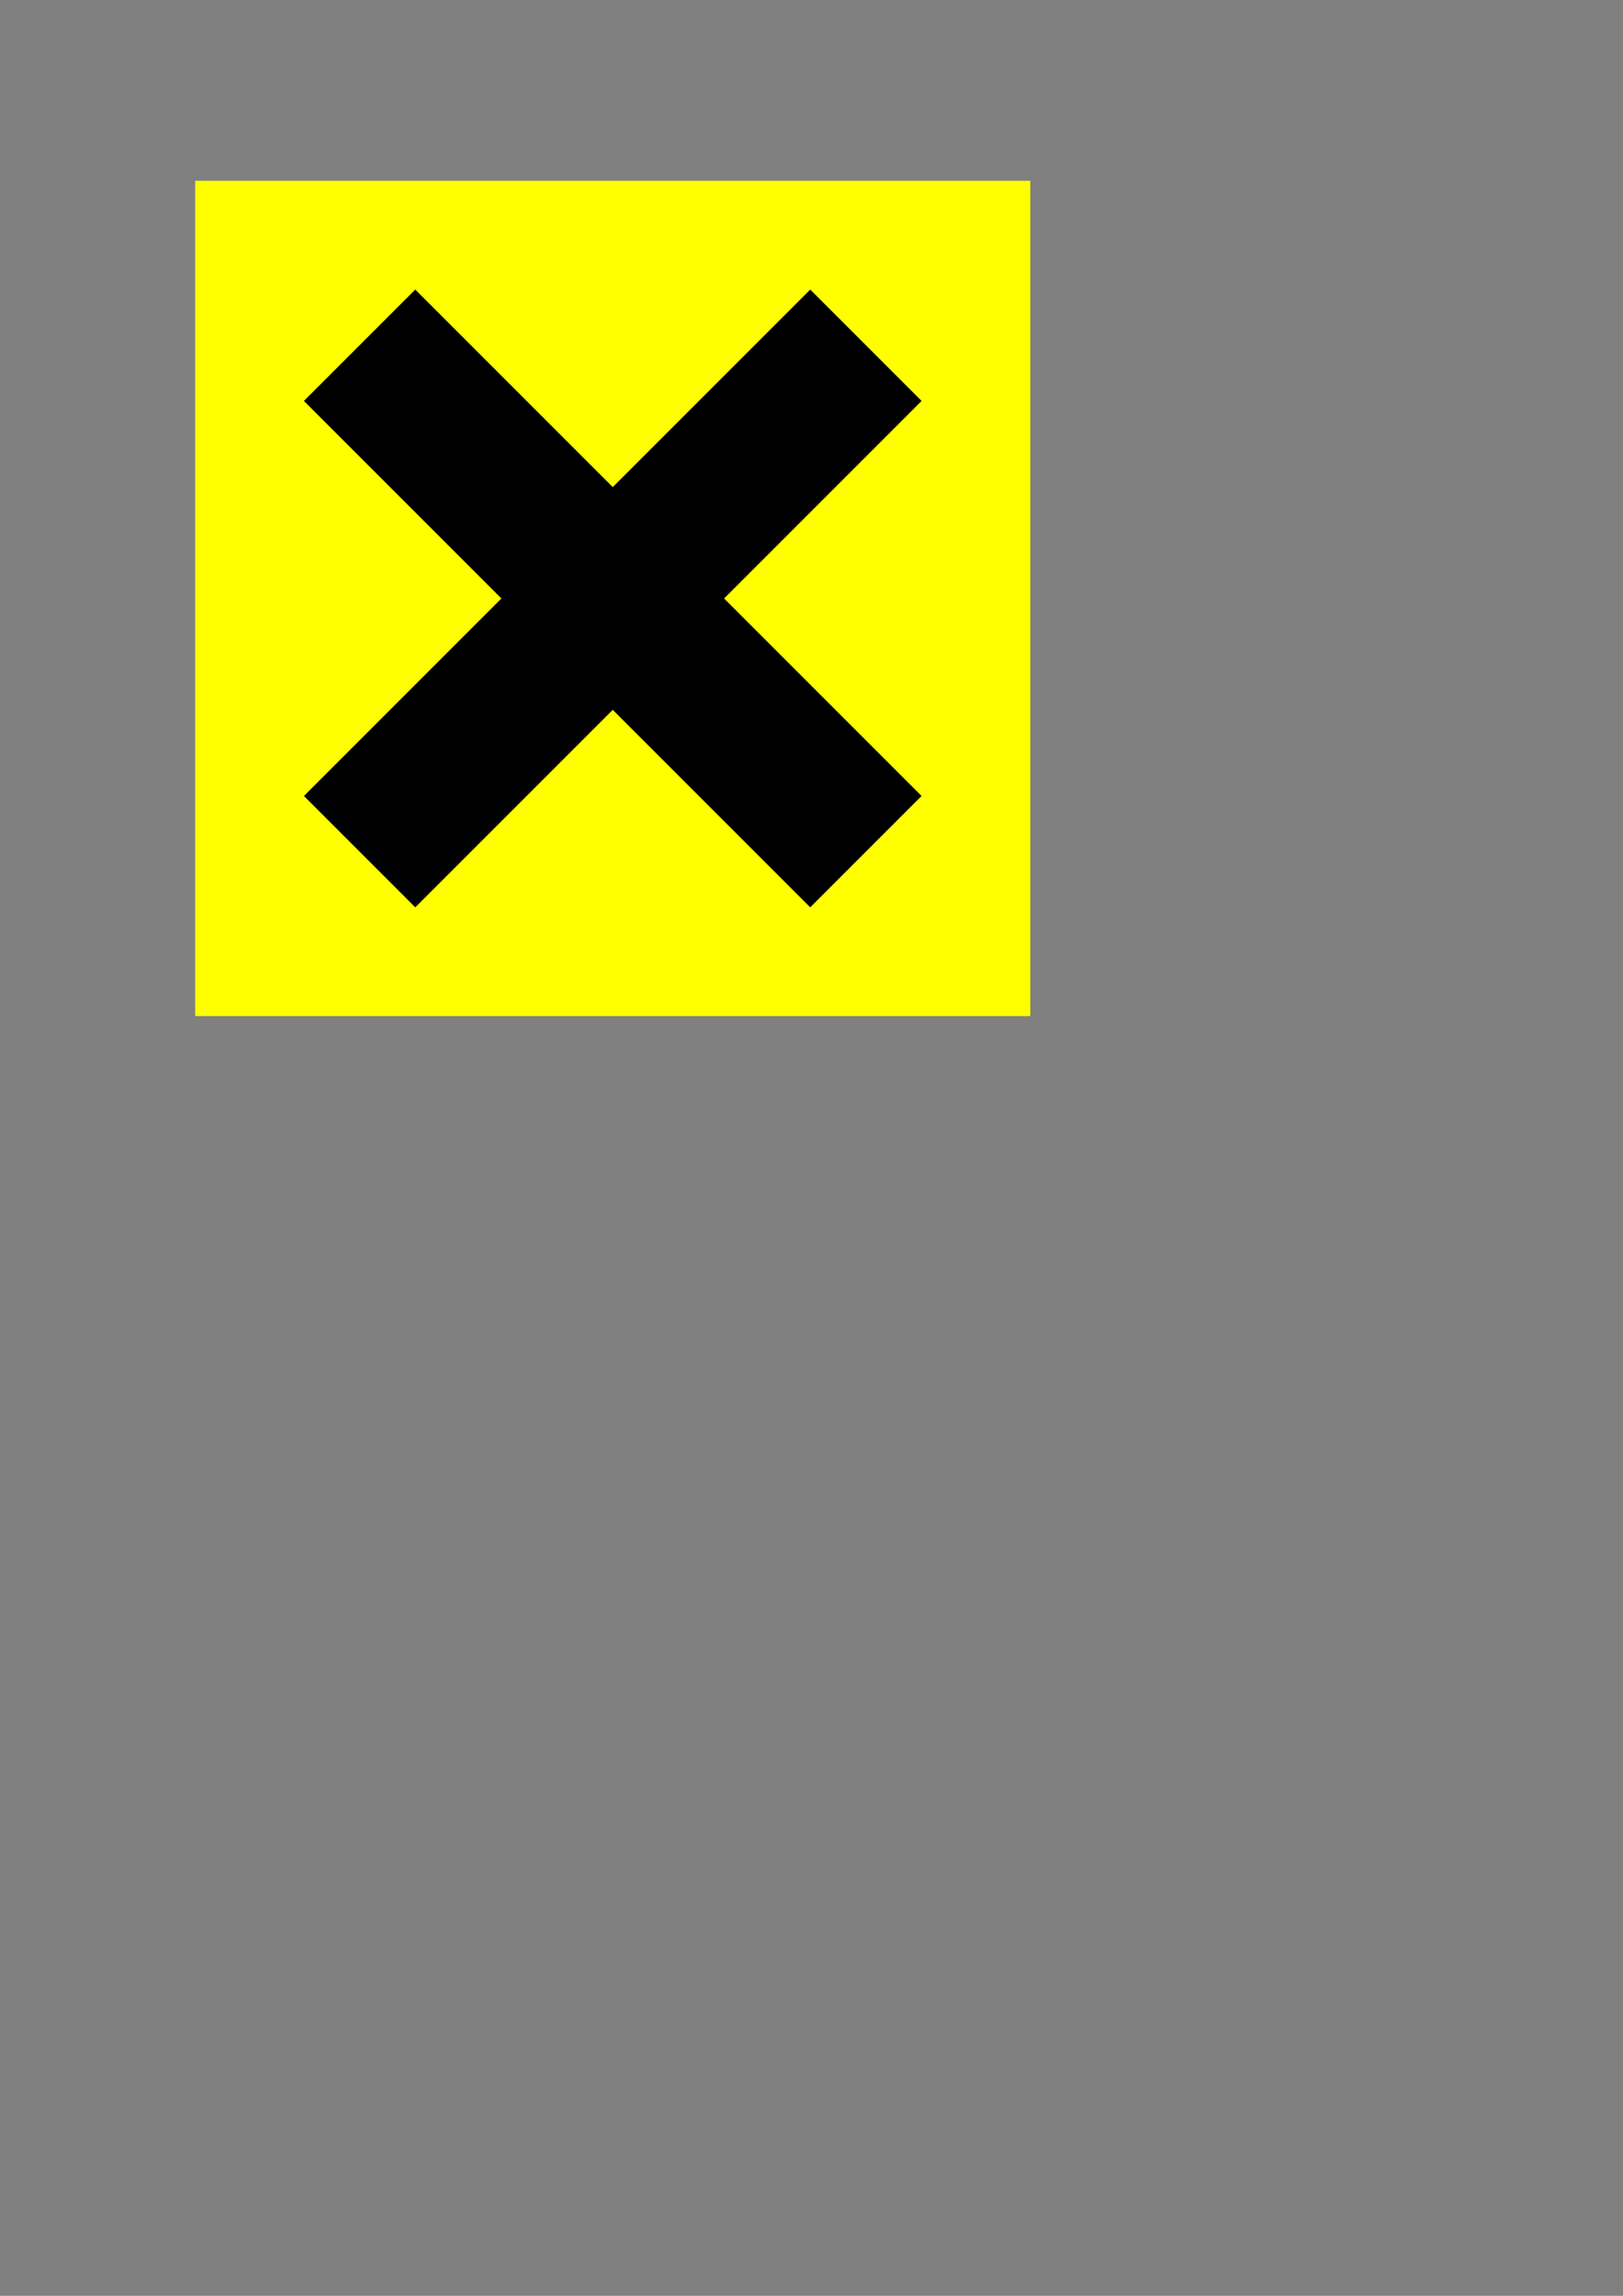
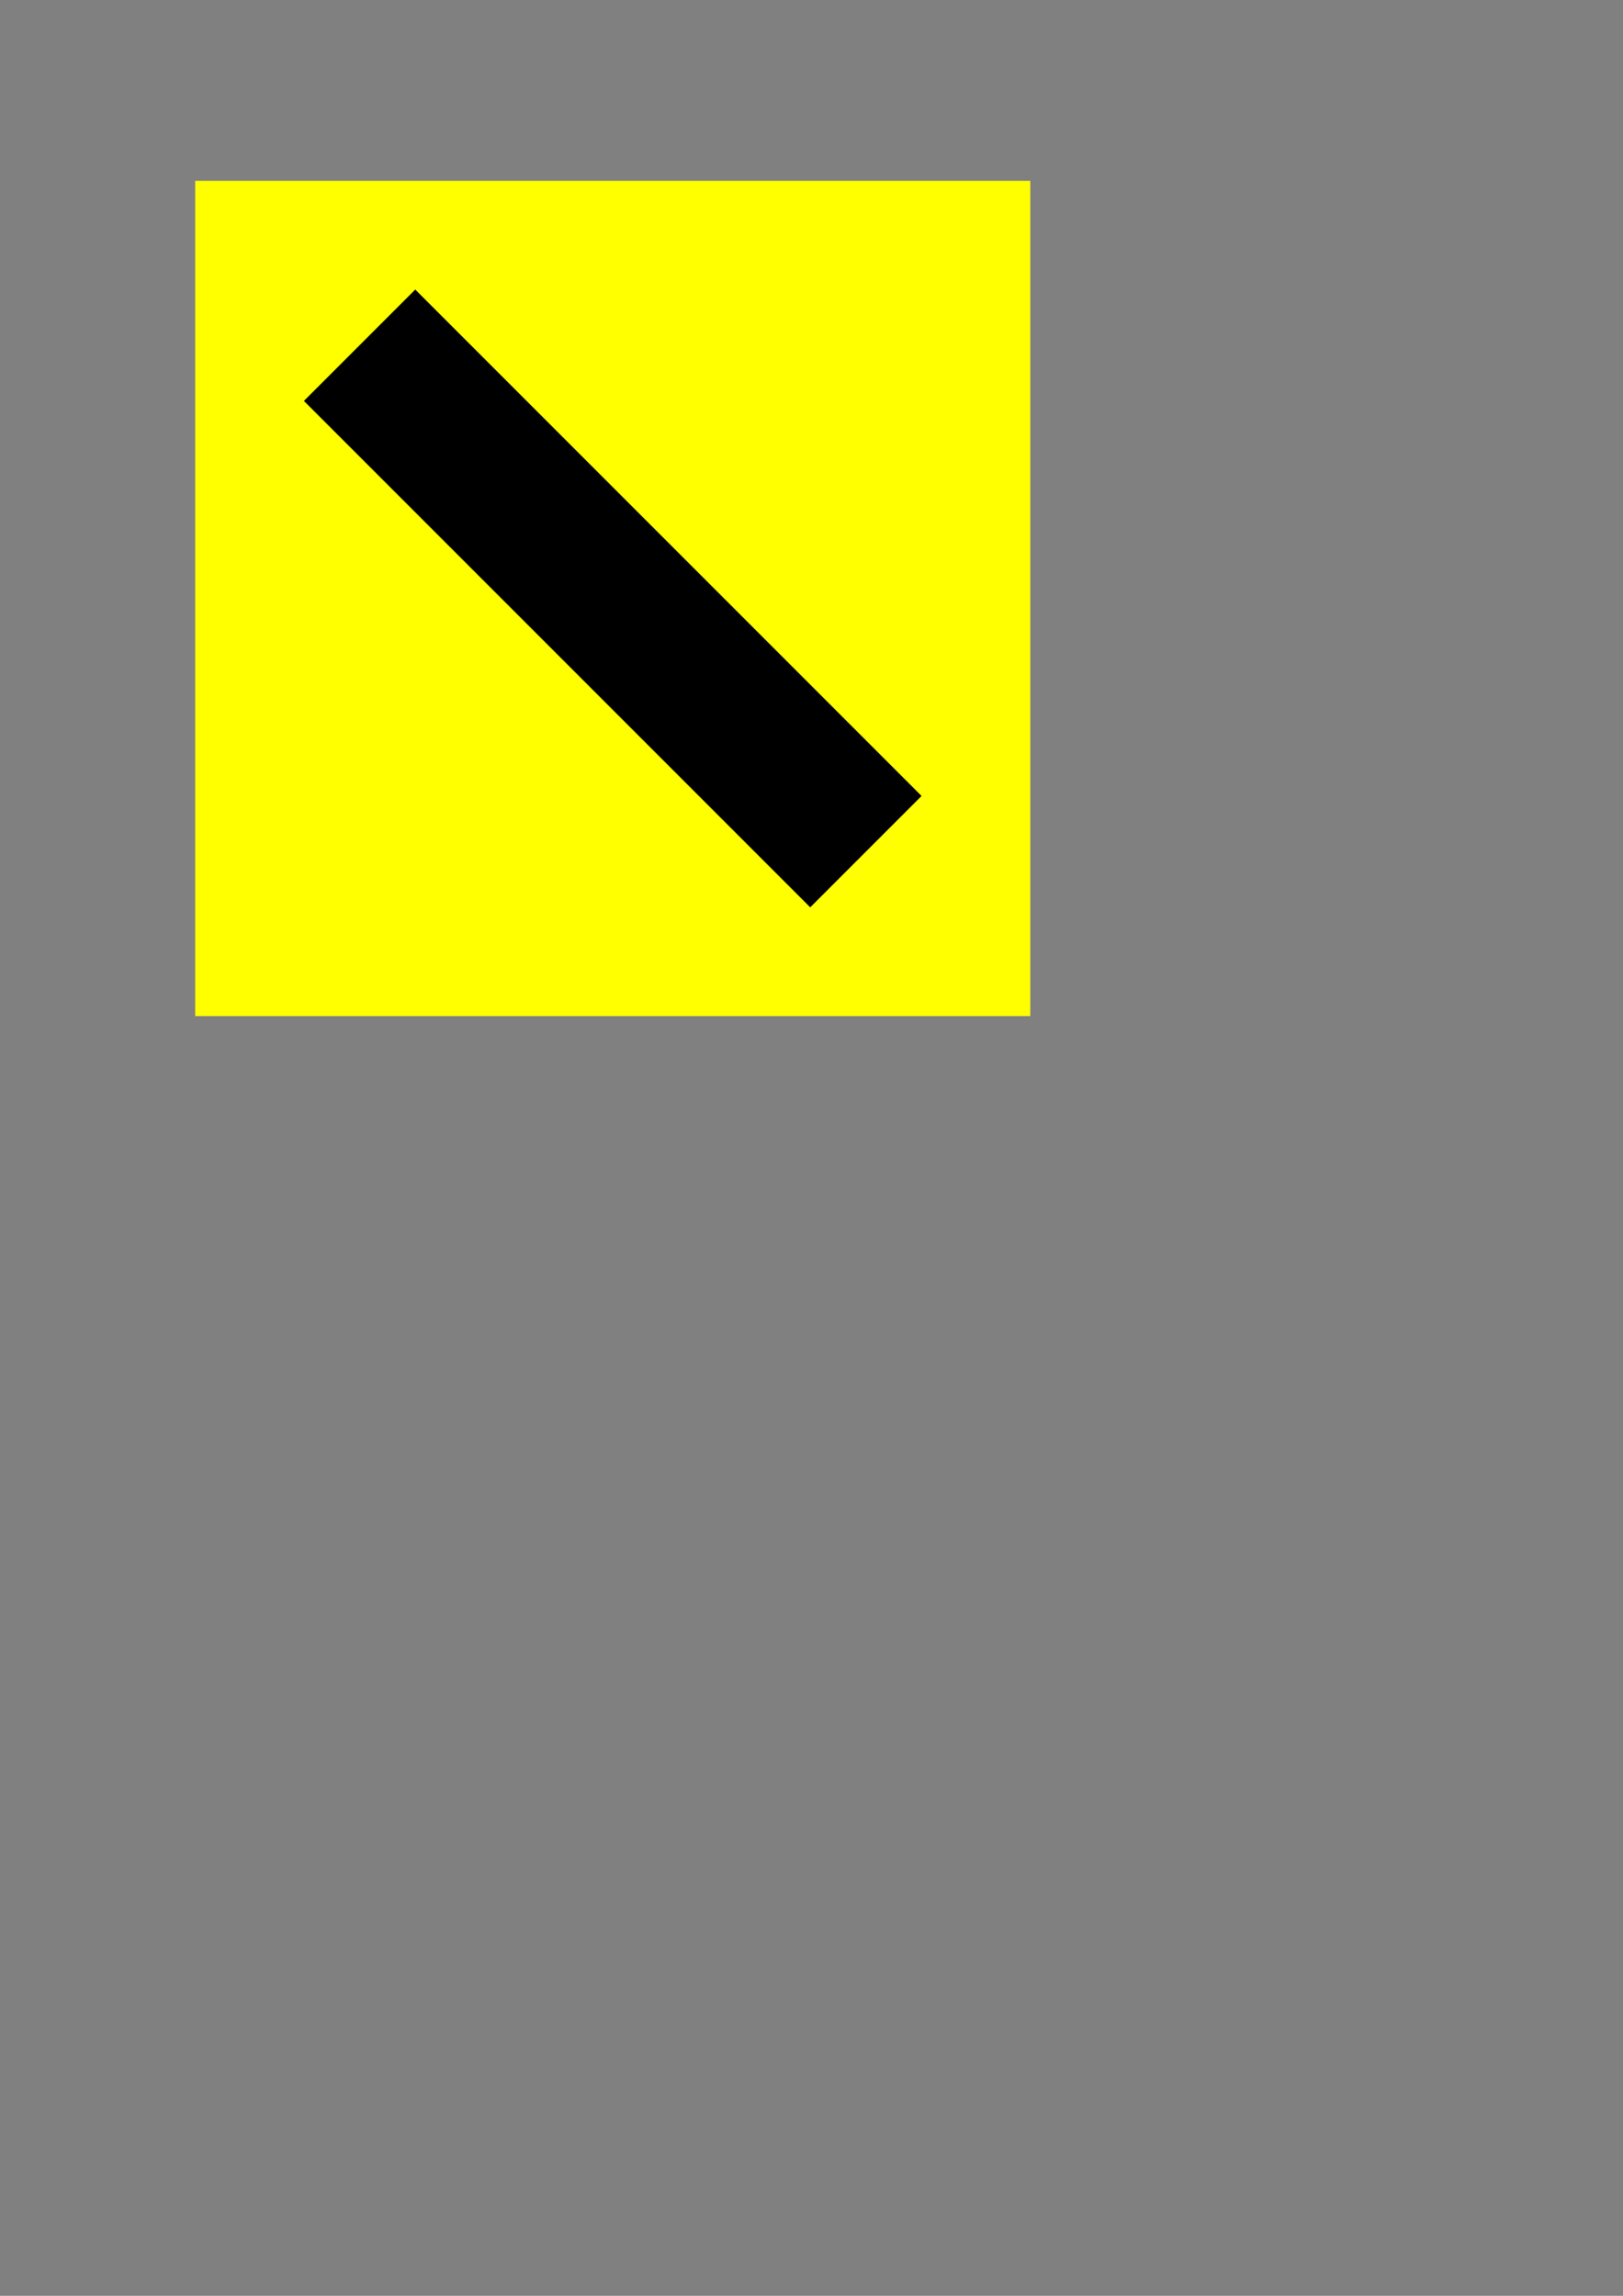
<svg xmlns="http://www.w3.org/2000/svg" xmlns:ns1="http://www.inkscape.org/namespaces/inkscape" xmlns:ns2="http://sodipodi.sourceforge.net/DTD/sodipodi-0.dtd" width="210mm" height="297mm" viewBox="0 0 210 297" version="1.1" id="svg3147" ns1:version="1.2.2 (732a01da63, 2022-12-09)" ns2:docname="abstein.svg">
  <rect x="0" y="0" width="210" height="297" fill="#808080" stroke="none" />
  <ns2:namedview id="namedview3149" pagecolor="#ffffff" bordercolor="#000000" borderopacity="0.25" ns1:showpageshadow="2" ns1:pageopacity="0.0" ns1:pagecheckerboard="0" ns1:deskcolor="#d1d1d1" ns1:document-units="mm" showgrid="false" ns1:zoom="1.1893044" ns1:cx="213.57022" ns1:cy="370.80498" ns1:window-width="2560" ns1:window-height="1369" ns1:window-x="1272" ns1:window-y="-8" ns1:window-maximized="1" ns1:current-layer="layer1" />
  <defs id="defs3144" />
  <g ns1:label="Vrstva 1" ns1:groupmode="layer" id="layer1">
    <rect style="fill:#ffff00;fill-opacity:1;stroke:#ffff00;stroke-width:1.213;stroke-miterlimit:3.2;stroke-opacity:1;paint-order:markers fill stroke" id="rect246" width="106.844" height="106.844" x="25.861" y="23.997" />
    <rect style="fill:#000000;fill-opacity:1;stroke:#000000;stroke-width:1.213;stroke-miterlimit:3.2;stroke-opacity:1;paint-order:markers fill stroke" id="rect2518" width="91.433" height="19.161" x="65.088" y="-10.898" transform="rotate(45)" />
-     <rect style="fill:#000000;fill-opacity:1;stroke:#000000;stroke-width:1.213;stroke-miterlimit:3.2;stroke-opacity:1;paint-order:markers fill stroke" id="rect2518-5" width="91.433" height="19.161" x="-44.399" y="101.225" transform="rotate(-45)" />
  </g>
</svg>